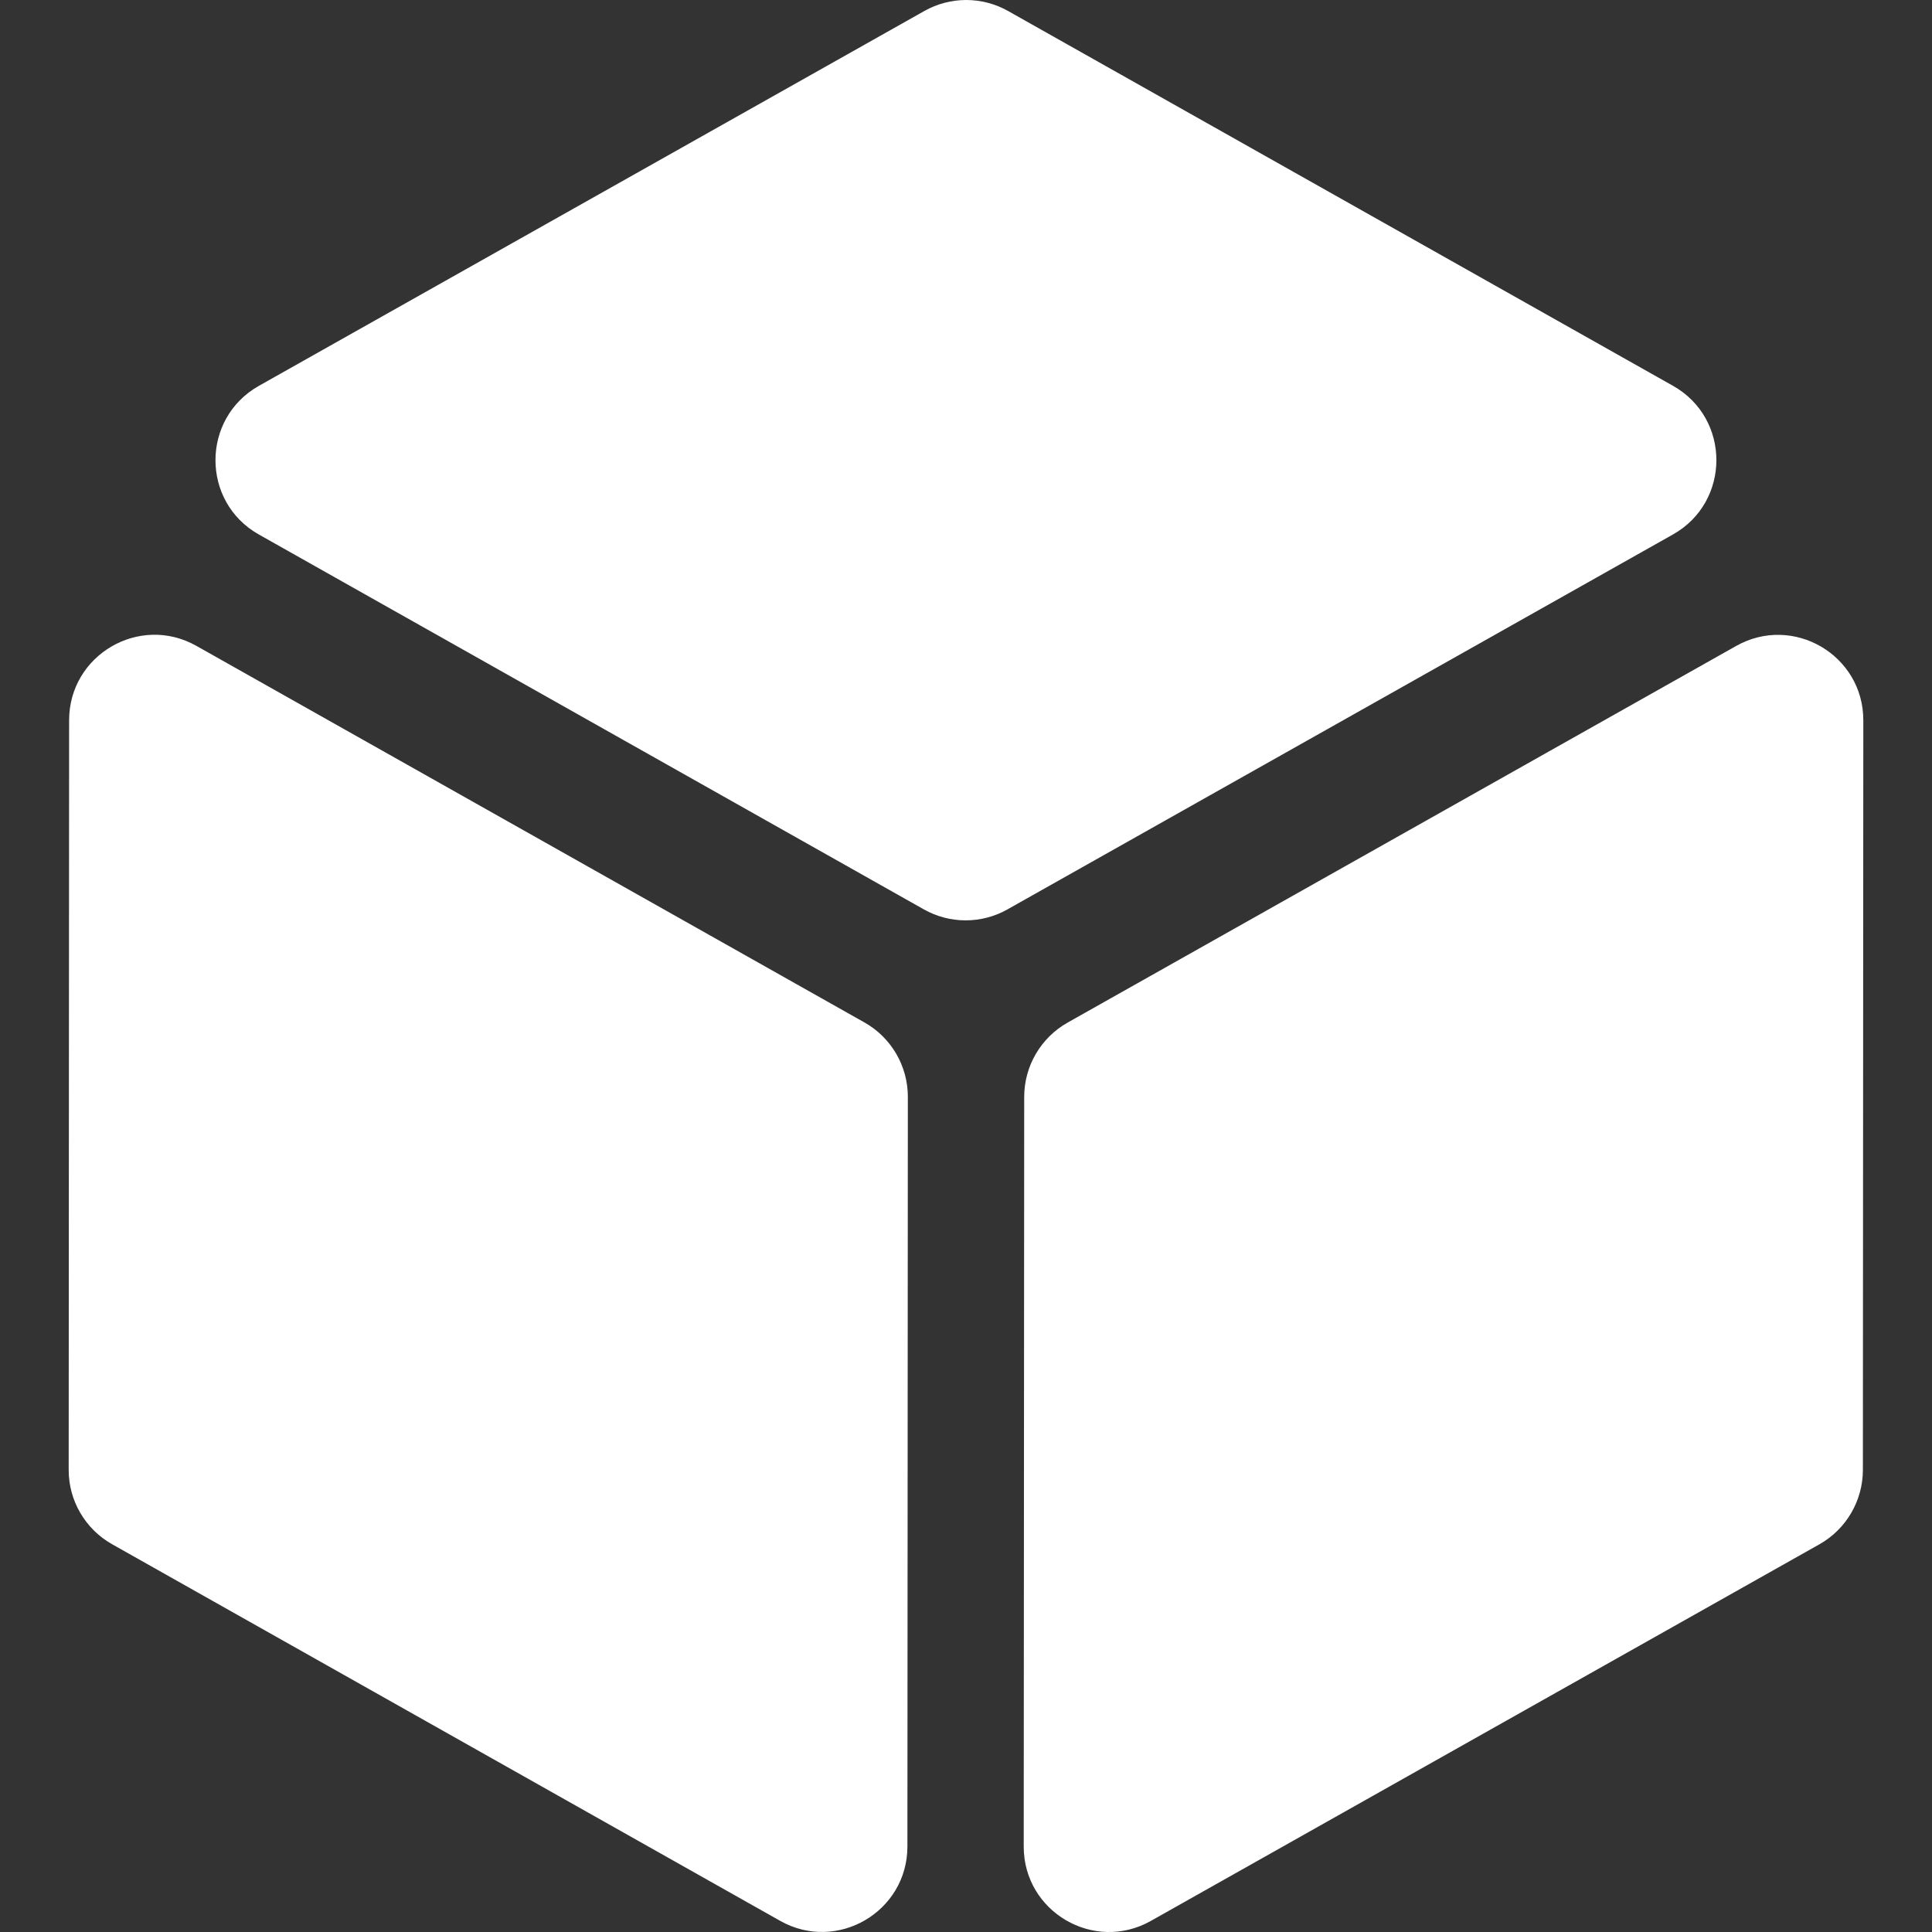
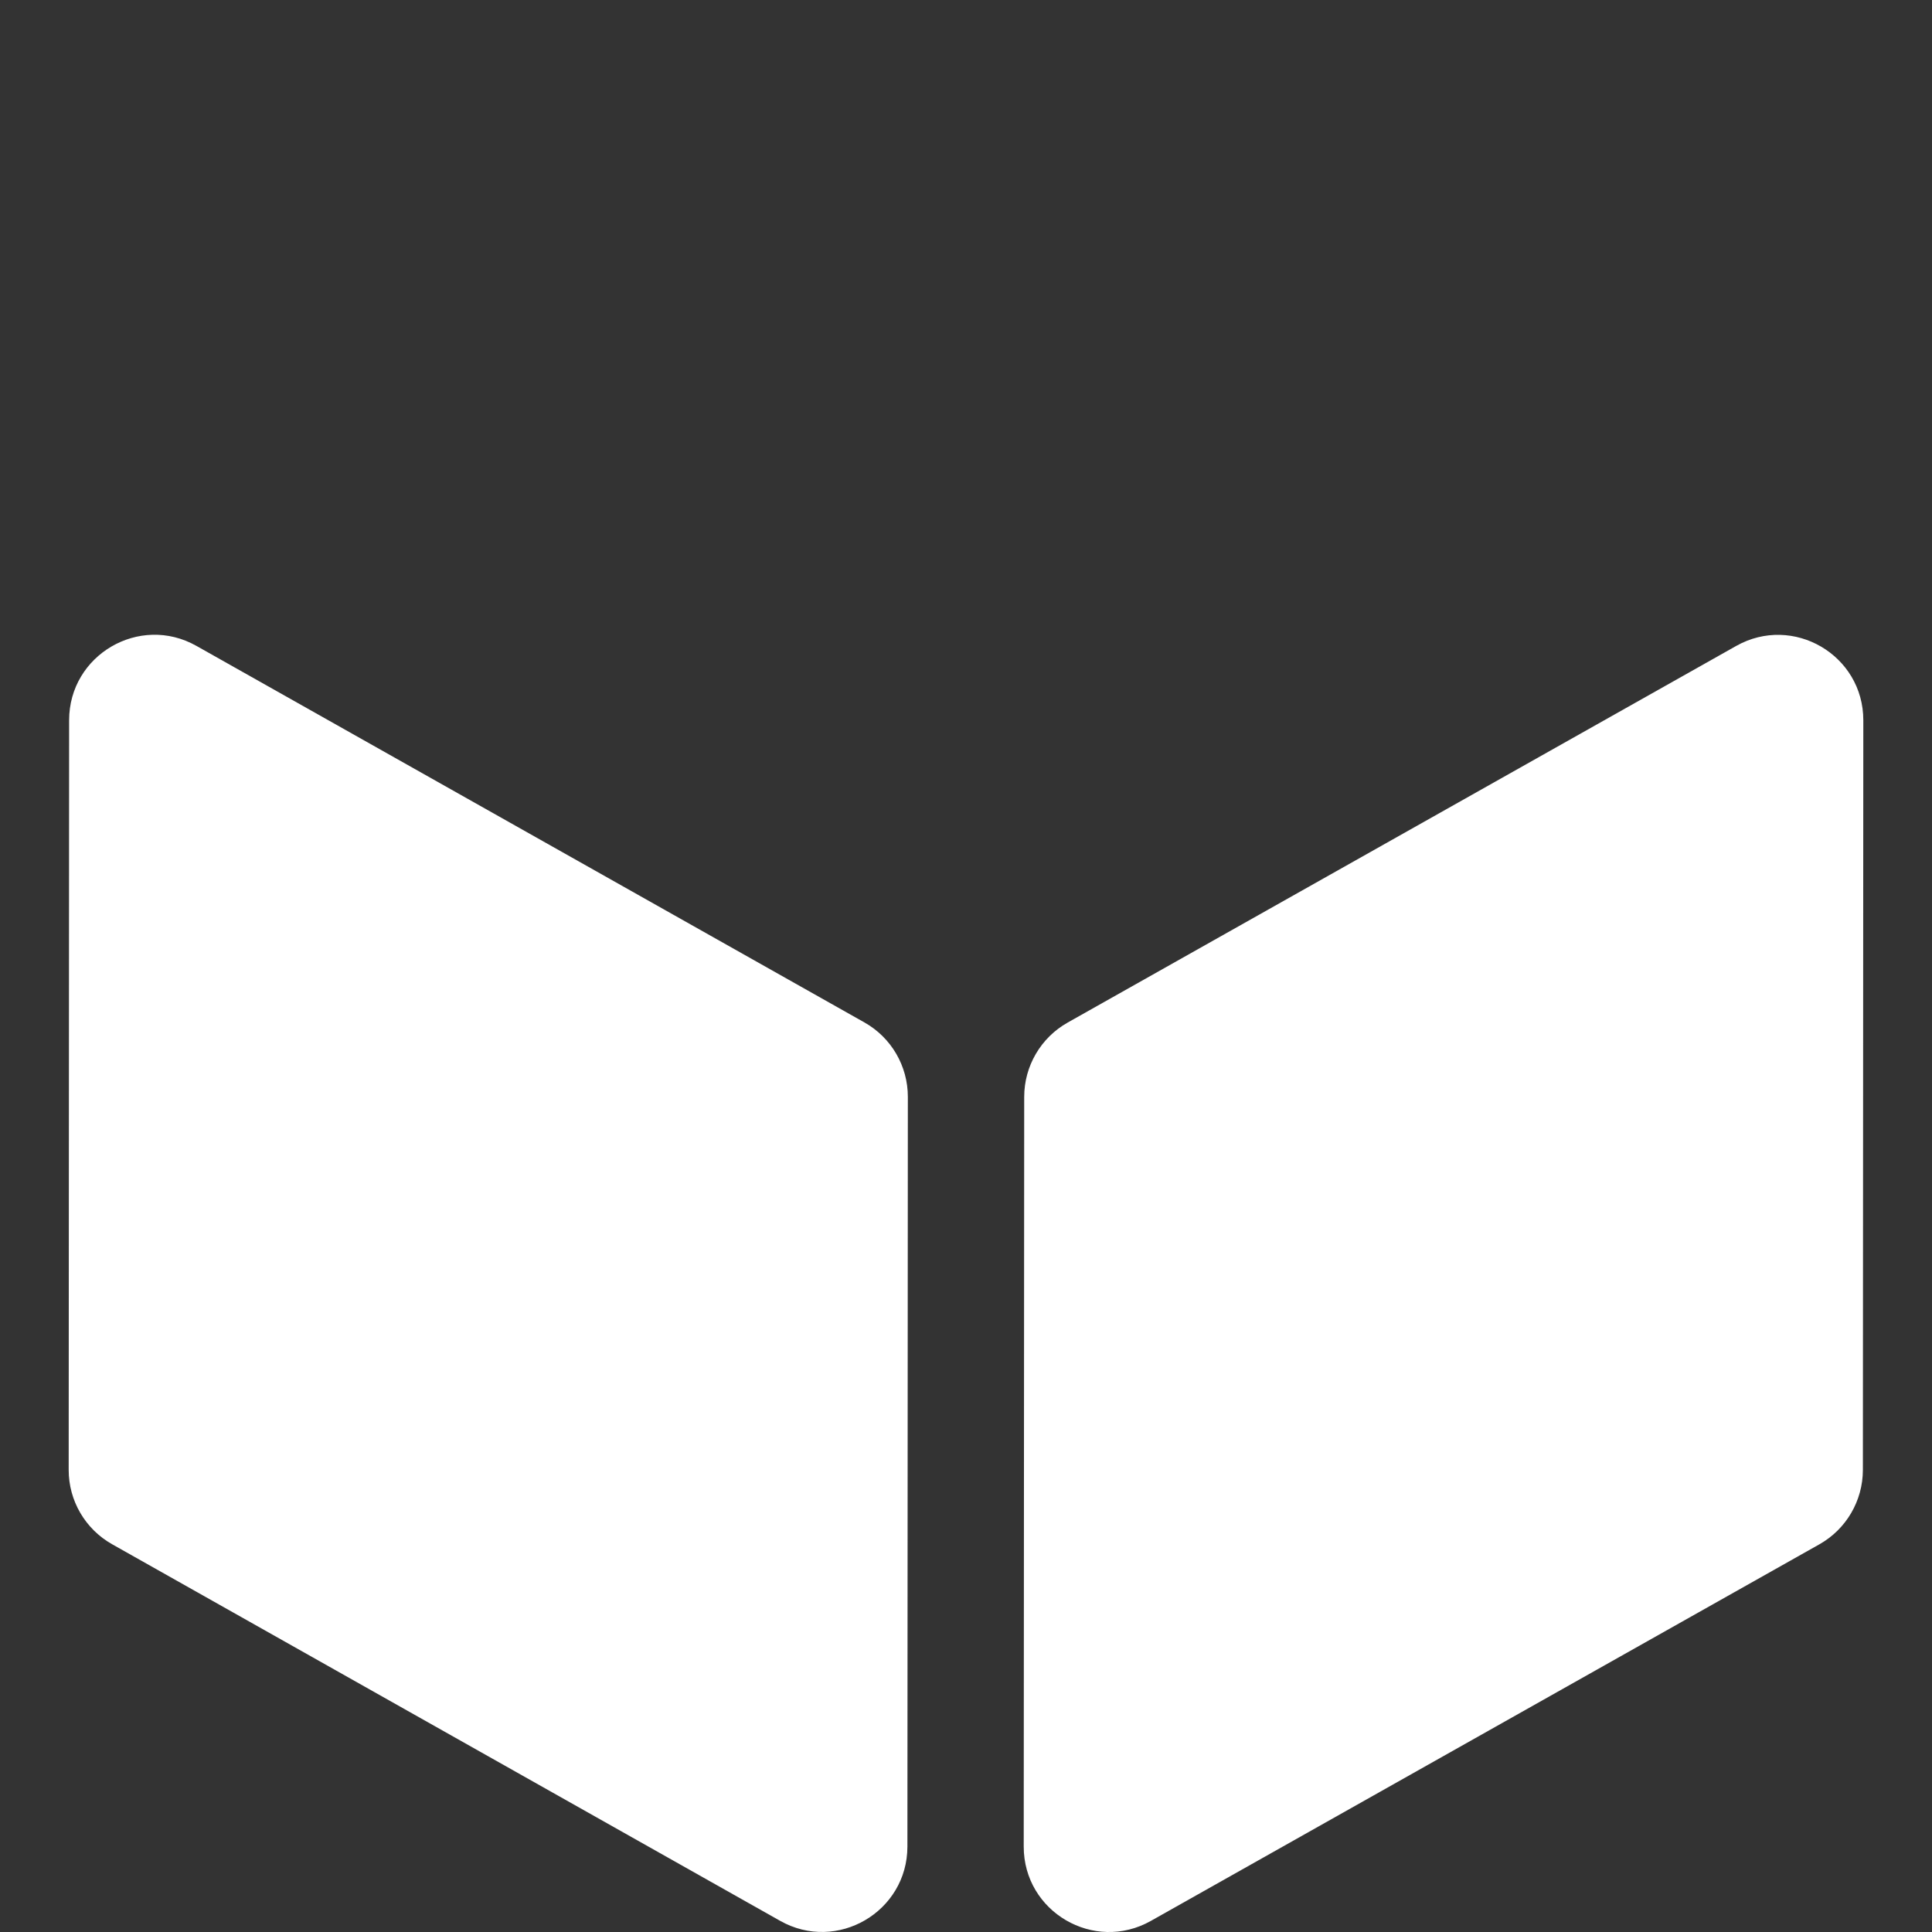
<svg xmlns="http://www.w3.org/2000/svg" width="40" height="40" viewBox="0 0 40 40" fill="none">
  <rect x="0" y="0" width="40" height="40" fill="#333333" stroke="none" />
-   <path d="M19.126 18.827C19.664 19.131 20.322 19.131 20.86 18.827L34.636 11.066C35.835 10.391 35.836 8.664 34.638 7.988L20.872 0.228C20.333 -0.076 19.676 -0.076 19.137 0.228L5.361 7.988C4.162 8.664 4.161 10.391 5.359 11.066L19.126 18.827Z" fill="white" />
-   <path d="M18.796 22.708C18.796 22.07 18.453 21.482 17.898 21.169L4.066 13.372C2.889 12.708 1.432 13.559 1.431 14.911L1.422 30.432C1.421 31.07 1.765 31.658 2.32 31.971L16.152 39.769C17.329 40.433 18.786 39.582 18.787 38.23L18.796 22.708Z" fill="white" />
+   <path d="M18.796 22.708C18.796 22.07 18.453 21.482 17.898 21.169L4.066 13.372C2.889 12.708 1.432 13.559 1.431 14.911L1.422 30.432C1.421 31.07 1.765 31.658 2.32 31.971L16.152 39.769C17.329 40.433 18.786 39.582 18.787 38.23L18.796 22.708" fill="white" />
  <path d="M22.105 21.171C21.549 21.484 21.205 22.072 21.205 22.71L21.195 38.232C21.195 39.583 22.65 40.434 23.828 39.77L37.669 31.973C38.224 31.66 38.568 31.072 38.569 30.434L38.578 14.913C38.579 13.561 37.123 12.71 35.945 13.374L22.105 21.171Z" fill="white" />
</svg>